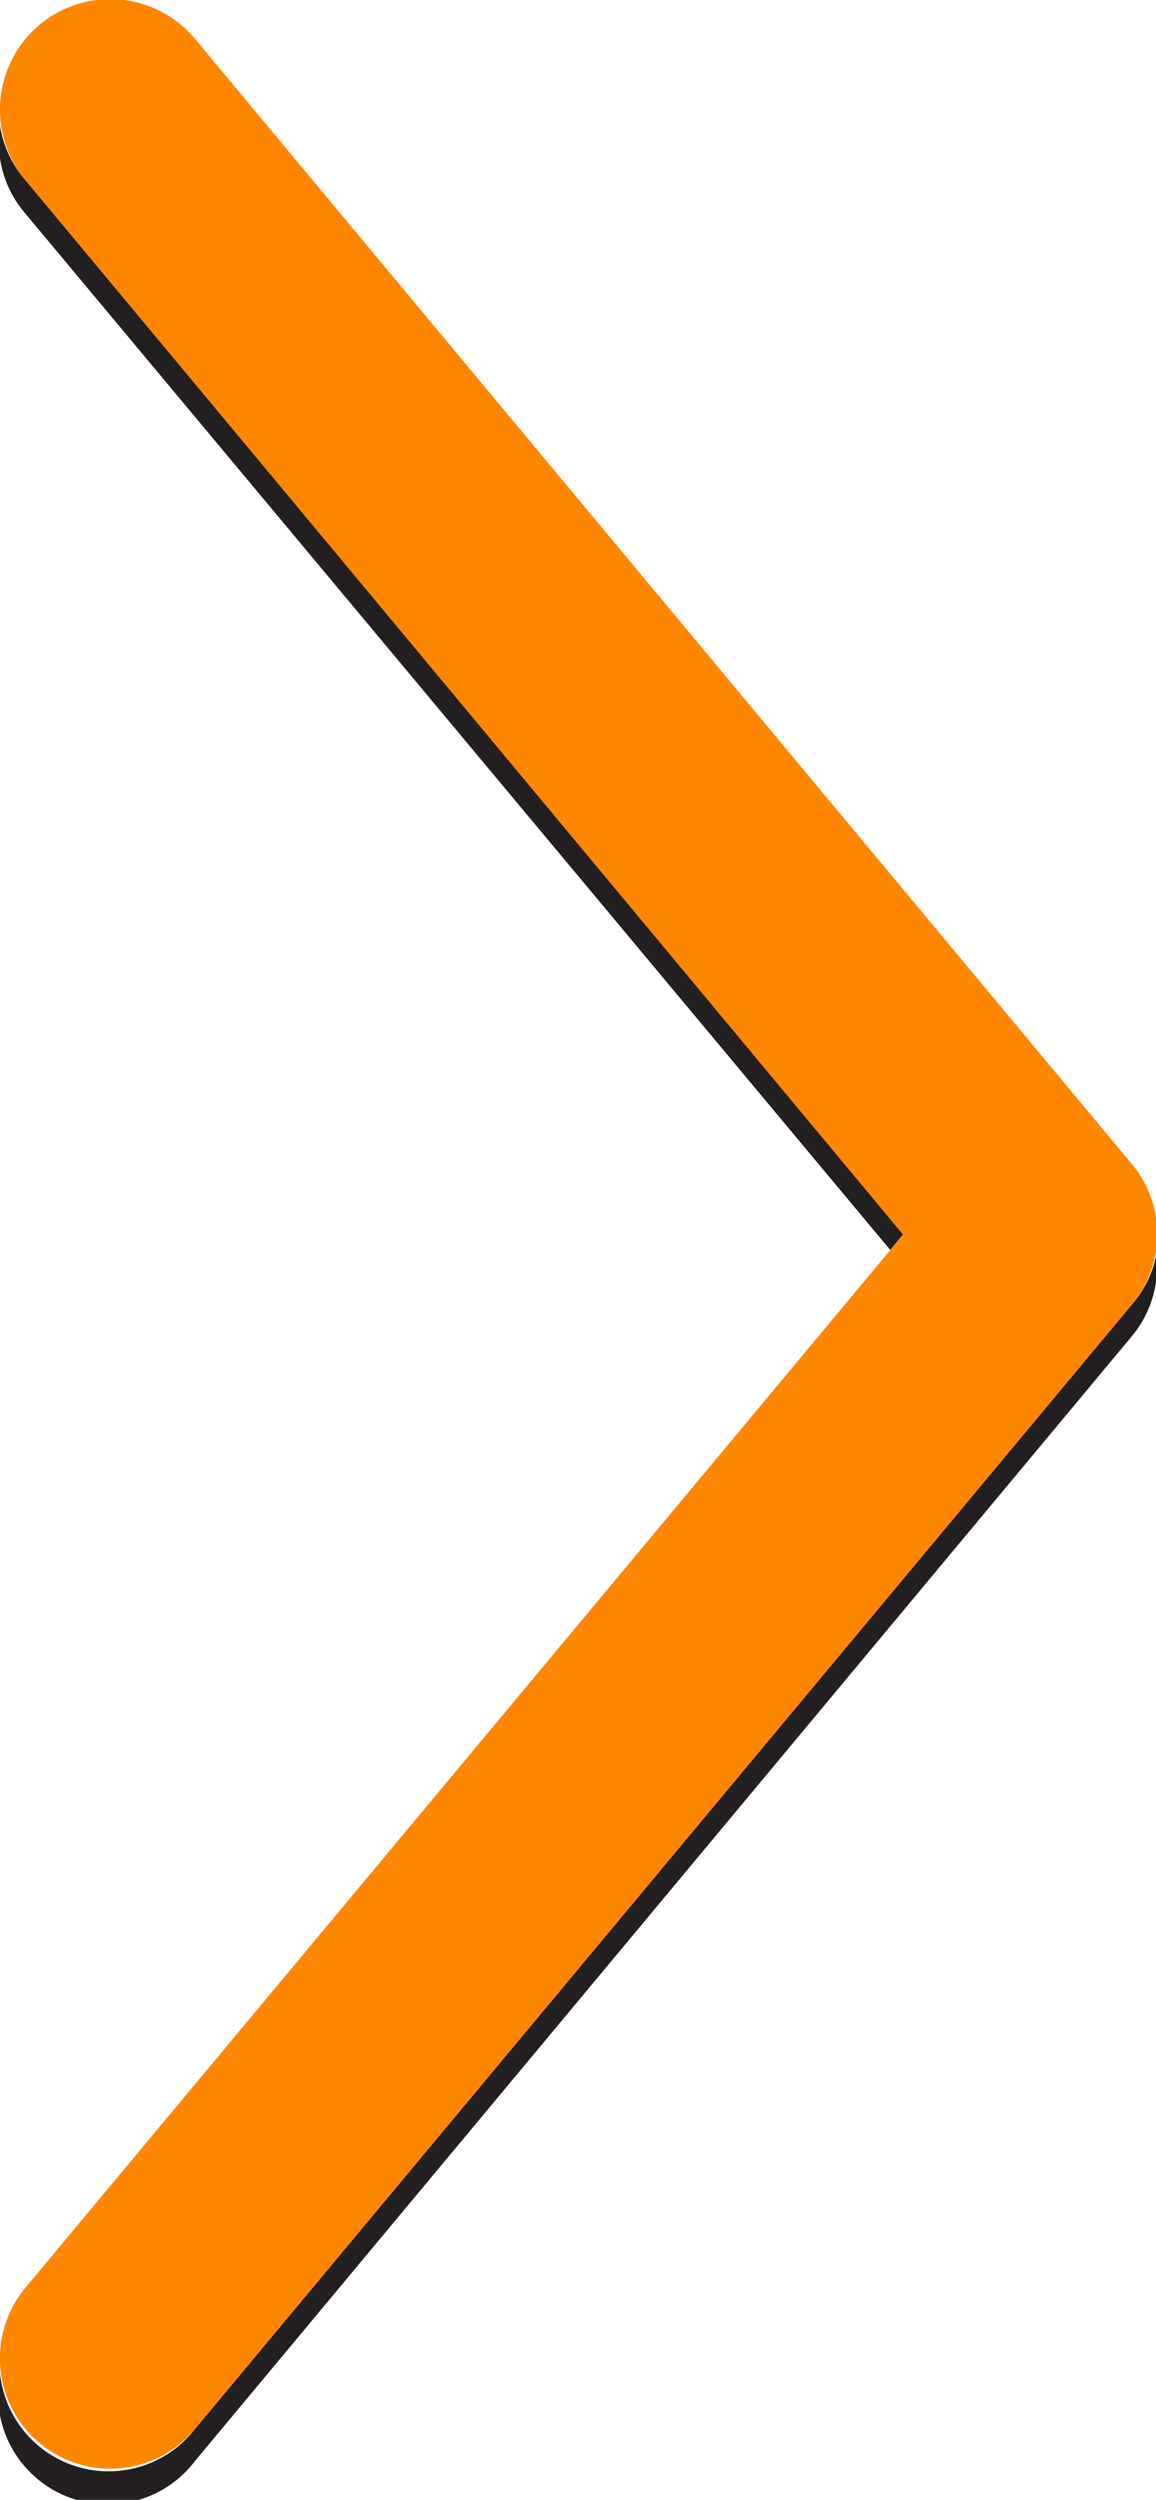
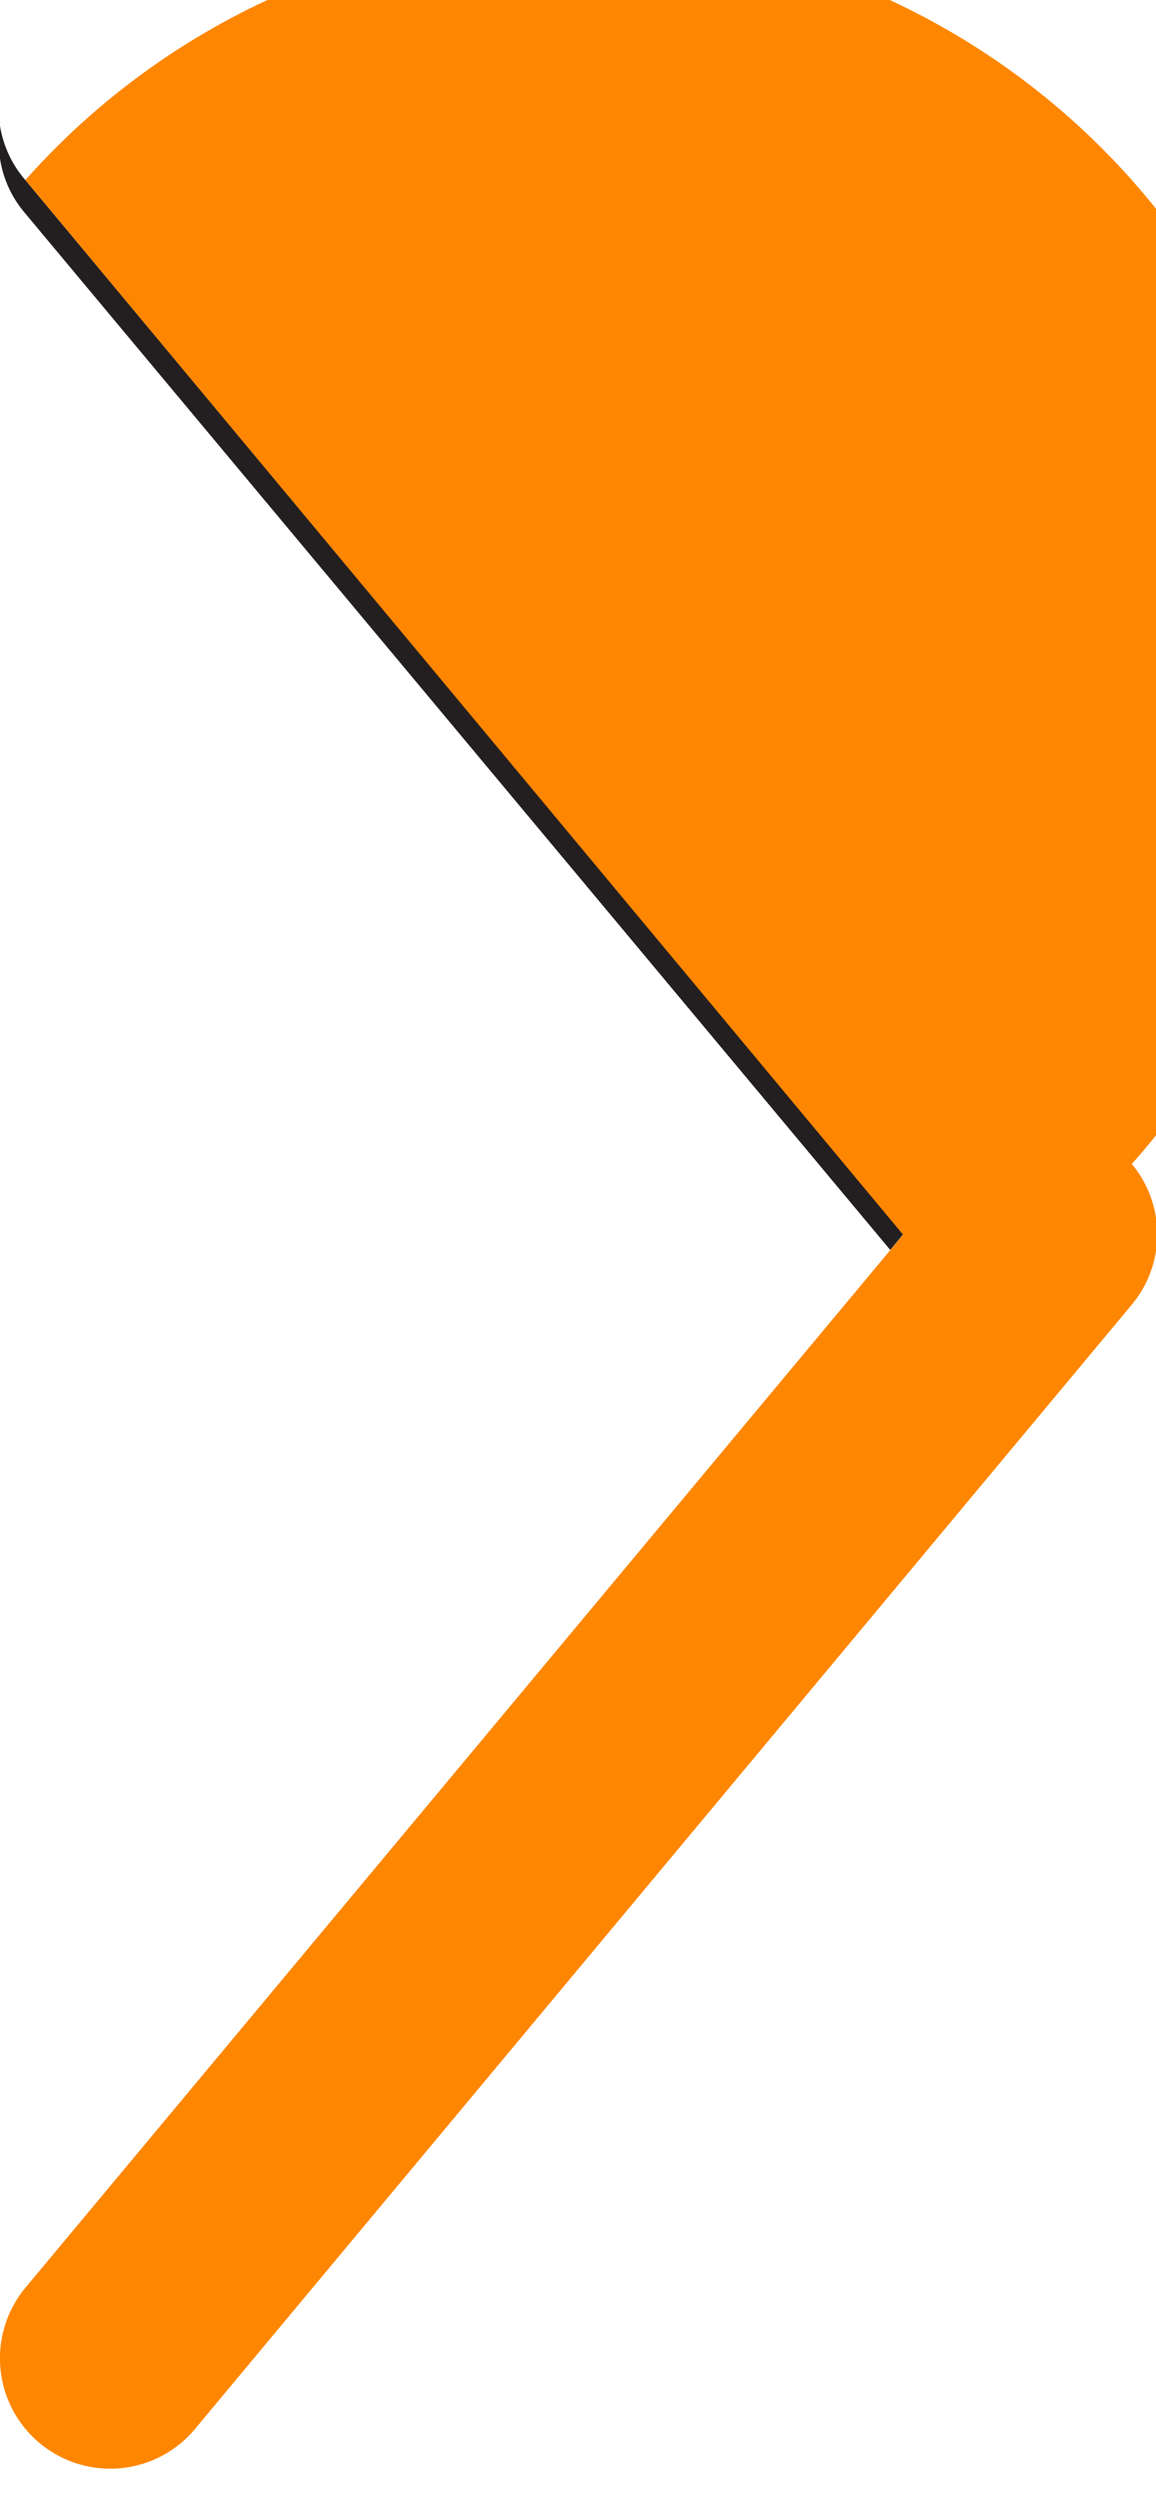
<svg xmlns="http://www.w3.org/2000/svg" viewBox="0 0 29.62 64">
  <defs>
    <style>.a{fill:#231f20;}.b{fill:#ff8601;}</style>
  </defs>
  <title>icon-arrow-right-orange</title>
  <path class="a" d="M.65,4.61A2.79,2.79,0,0,1,0,3.22a2.79,2.79,0,0,0,.61,2.2L22.81,32l.34-.41Z" />
-   <path class="a" d="M29,33.4,5,62.18A2.8,2.8,0,0,1,0,60.77,2.81,2.81,0,0,0,5,63L29,34.21a2.8,2.8,0,0,0,.65-1.8,2.83,2.83,0,0,0,0-.41A2.78,2.78,0,0,1,29,33.4Z" />
-   <path class="b" d="M.65,4.61l22.49,27L.65,58.57A2.81,2.81,0,0,0,5,62.18L29,33.4a2.81,2.81,0,0,0,0-3.6L5,1A2.81,2.81,0,0,0,.65,4.61Z" />
+   <path class="b" d="M.65,4.61l22.49,27L.65,58.57A2.81,2.81,0,0,0,5,62.18L29,33.4a2.81,2.81,0,0,0,0-3.6A2.81,2.81,0,0,0,.65,4.61Z" />
</svg>